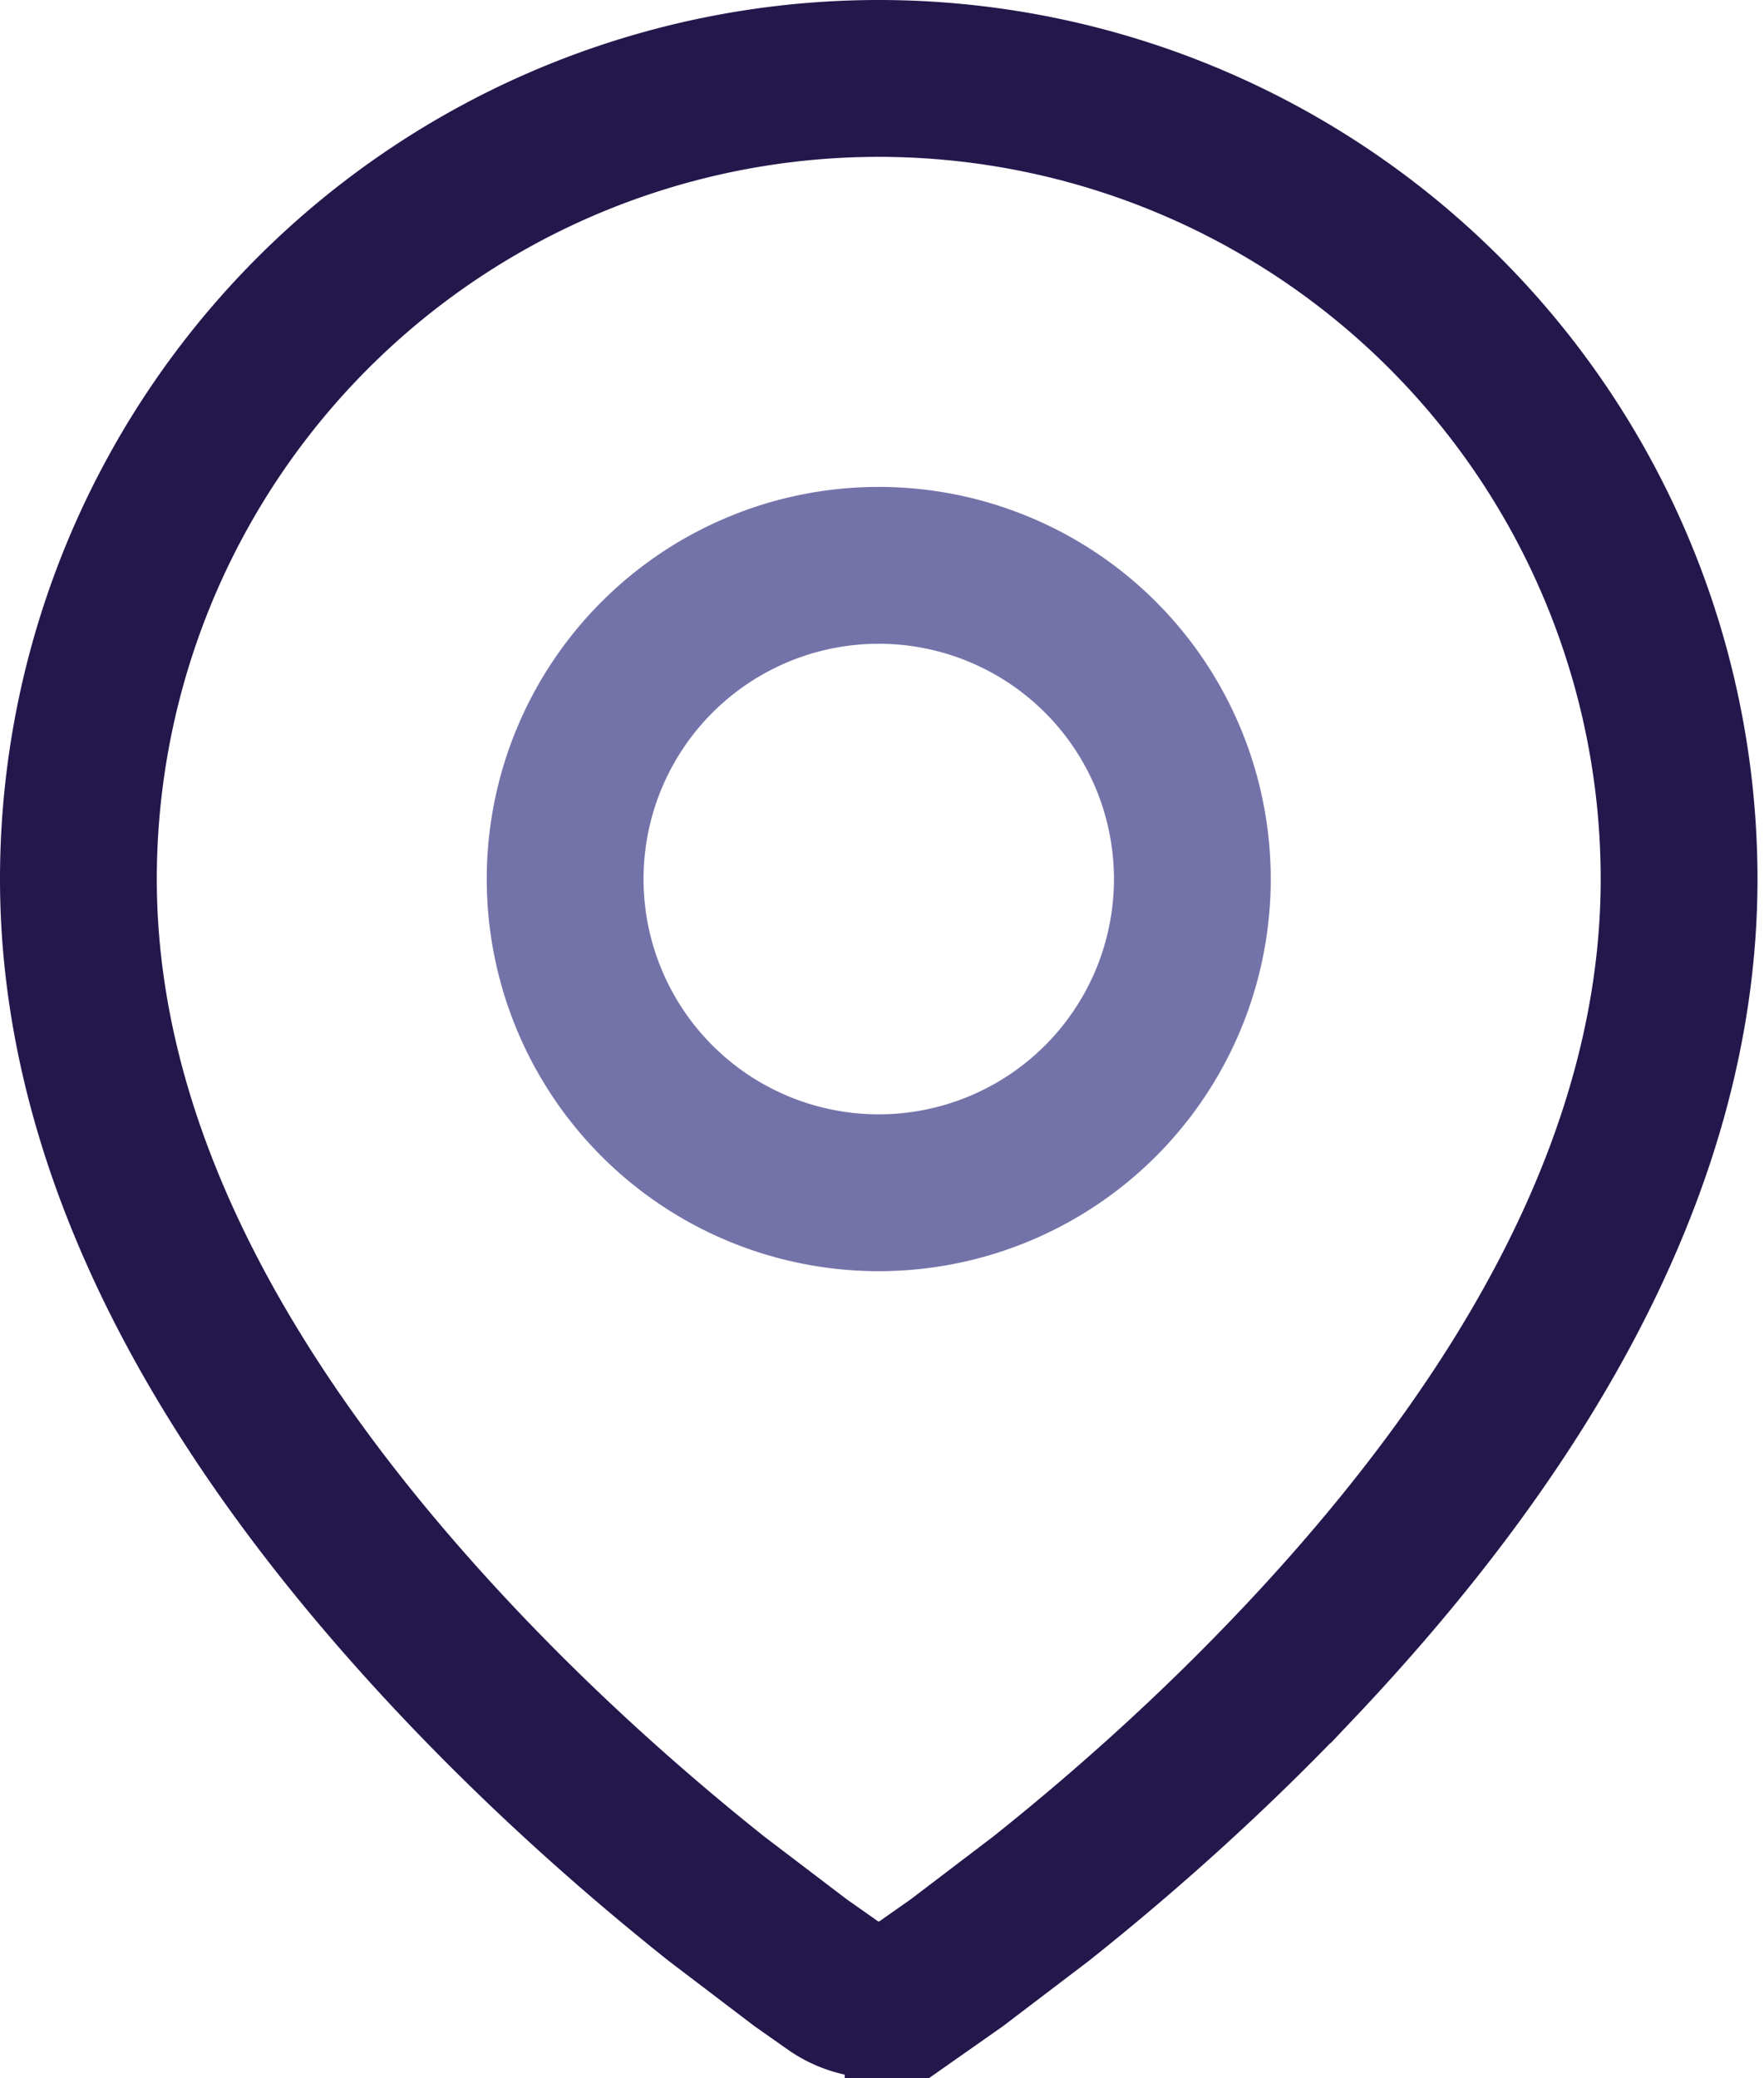
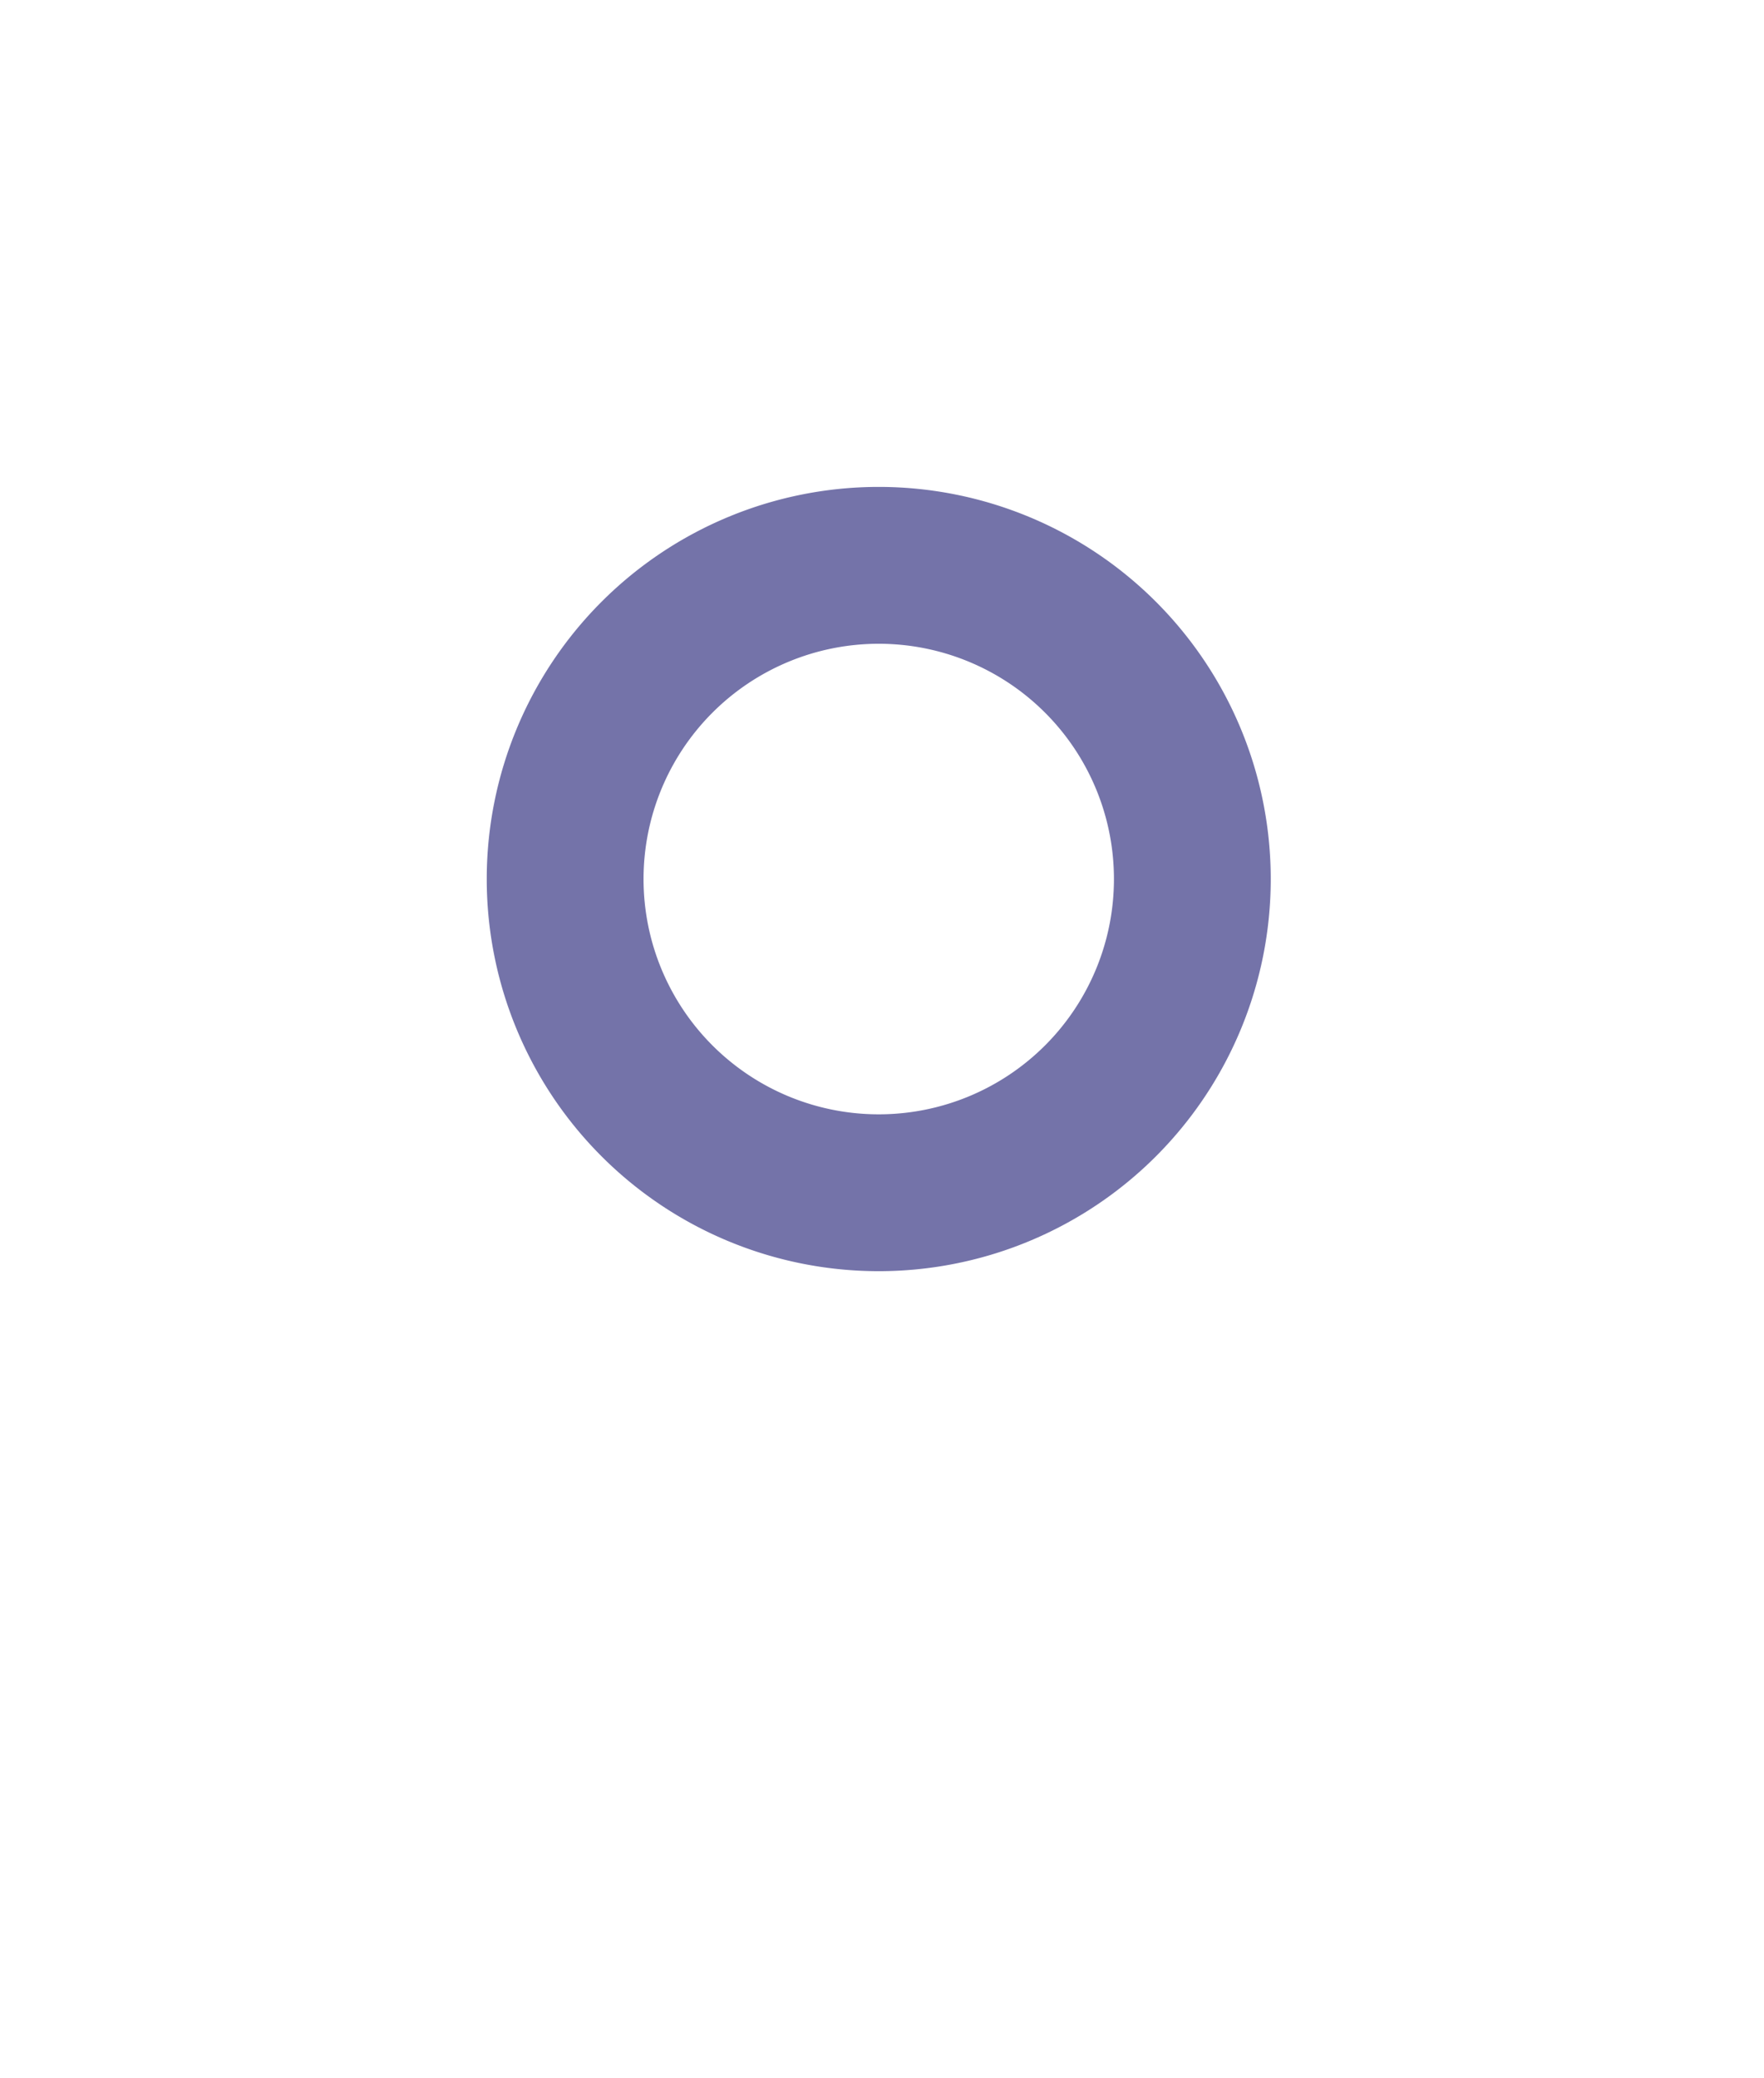
<svg xmlns="http://www.w3.org/2000/svg" viewBox="0 0 45 53" width="45" height="53" fill="none" stroke-width="4">
-   <path d="M33.086 42.451c-2.08 2.196-4.303 4.197-6.527 5.967l-2.158 1.641-.852.598a2.04 2.04 0 0 1-2.265 0l-.852-.598-2.158-1.641c-2.224-1.771-4.446-3.771-6.527-5.967C5.68 36.047 2 29.3 2 22.417A20.42 20.42 0 0 1 22.417 2a20.42 20.42 0 0 1 20.417 20.417c0 6.884-3.68 13.63-9.747 20.034z" stroke="#24174c" />
  <path d="M22.417 30.417a8 8 0 1 0 0-16 8 8 0 1 0 0 16z" stroke="#7473a9" />
</svg>